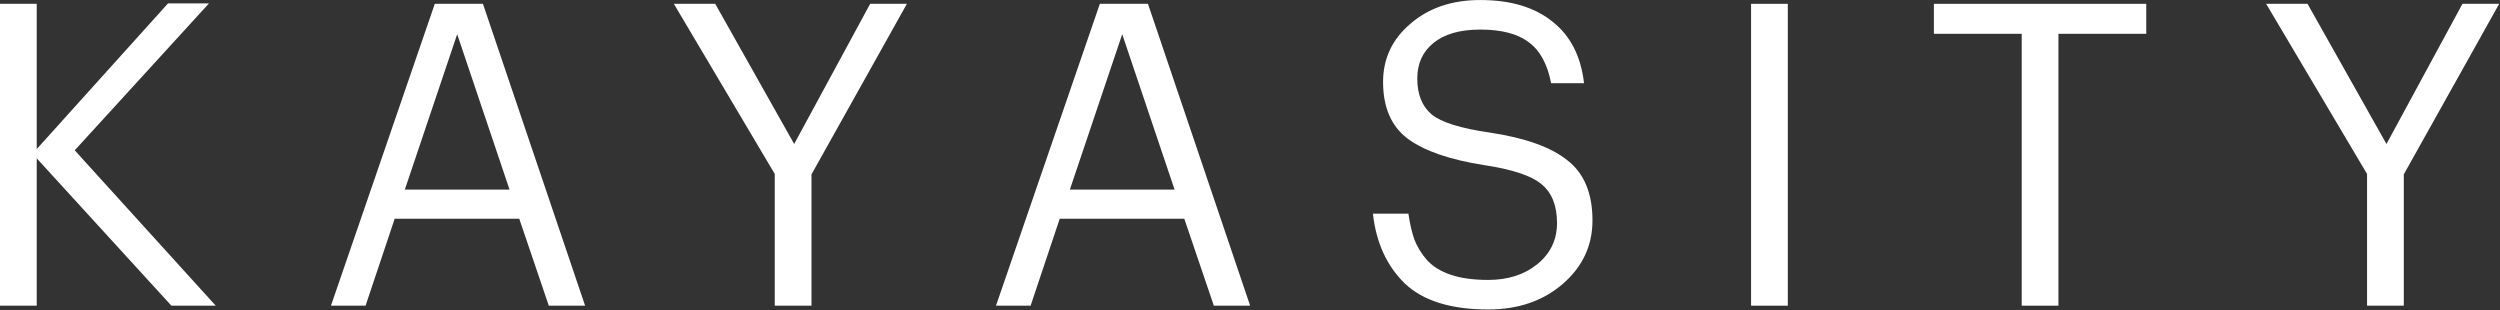
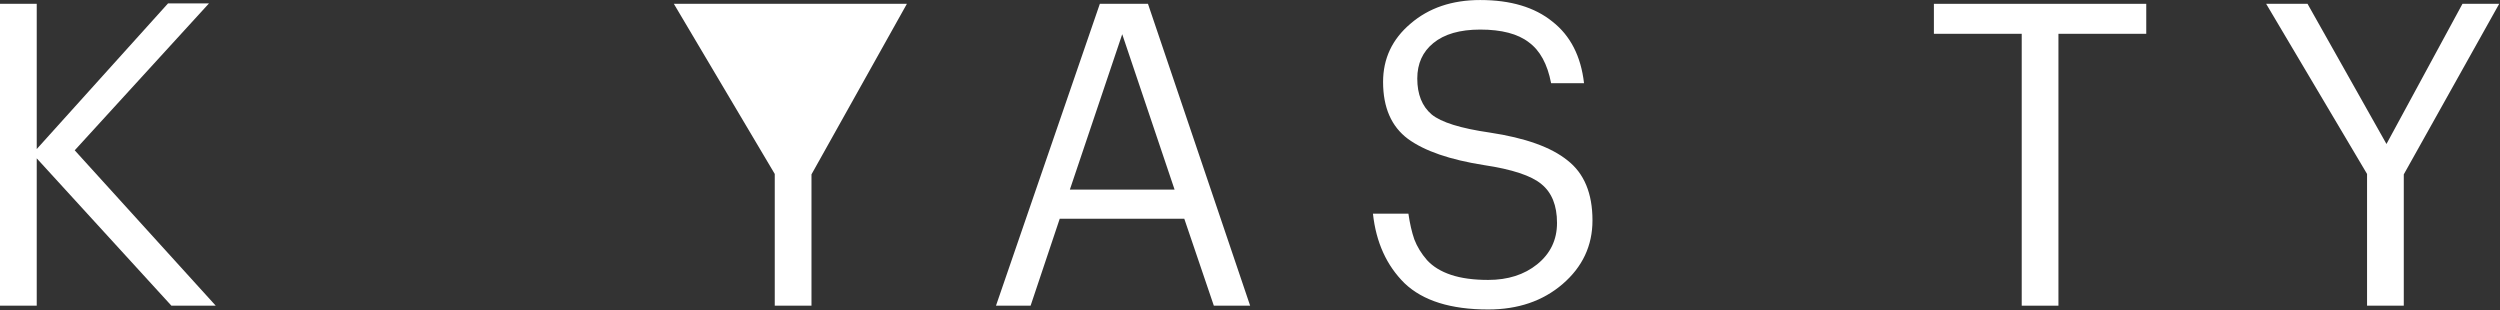
<svg xmlns="http://www.w3.org/2000/svg" width="516" height="64" viewBox="0 0 516 64" fill="none">
  <rect x="0" y="0" width="516" height="64" fill="#333333" stroke="none" />
  <path d="M0 0.789H7.581V30.764L34.68 0.702H43.133L15.423 31.025L44.527 63.092H35.377L7.581 32.681V63.092H0V0.789Z" fill="white" />
-   <path d="M89.744 0.789H99.678L120.765 63.092H113.271L107.172 45.142H81.466L75.454 63.092H68.309L89.744 0.789ZM83.558 39.129H105.167L94.362 7.063L83.558 39.129Z" fill="white" />
-   <path d="M159.909 35.905L139.084 0.789H147.623L163.918 29.718L179.602 0.789H187.183L167.49 35.992V63.092H159.909V35.905Z" fill="white" />
+   <path d="M159.909 35.905L139.084 0.789H147.623L179.602 0.789H187.183L167.49 35.992V63.092H159.909V35.905Z" fill="white" />
  <path d="M227.008 0.789H236.941L258.028 63.092H250.535L244.435 45.142H218.73L212.717 63.092H205.572L227.008 0.789ZM220.821 39.129H242.431L231.626 7.063L220.821 39.129Z" fill="white" />
  <path d="M307.164 63.876C299.438 63.876 293.687 62.075 289.911 58.473C286.194 54.814 284.015 50.021 283.376 44.096H290.696C290.986 46.129 291.393 47.901 291.916 49.411C292.496 50.922 293.368 52.345 294.53 53.681C295.75 55.017 297.405 56.034 299.496 56.731C301.588 57.428 304.144 57.776 307.164 57.776C311.231 57.776 314.6 56.702 317.272 54.552C320.003 52.345 321.368 49.498 321.368 46.013C321.368 42.411 320.293 39.739 318.144 37.996C316.052 36.254 312.102 34.947 306.293 34.075C299.264 32.971 294.036 31.171 290.609 28.673C287.181 26.117 285.467 22.196 285.467 16.909C285.467 12.088 287.355 8.08 291.131 4.885C294.907 1.631 299.7 0.005 305.509 0.005C311.783 0.005 316.749 1.486 320.409 4.449C324.127 7.353 326.305 11.594 326.944 17.171H320.148C319.393 13.221 317.853 10.403 315.53 8.719C313.264 6.976 309.924 6.104 305.509 6.104C301.326 6.104 298.102 7.034 295.837 8.893C293.629 10.694 292.526 13.133 292.526 16.212C292.526 19.465 293.513 21.934 295.488 23.619C297.463 25.245 301.472 26.494 307.513 27.366C314.832 28.469 320.177 30.386 323.546 33.117C326.973 35.789 328.687 39.913 328.687 45.49C328.687 50.718 326.625 55.104 322.5 58.648C318.434 62.133 313.322 63.876 307.164 63.876Z" fill="white" />
-   <path d="M361.422 0.789H369.003V63.092H361.422V0.789Z" fill="white" />
  <path d="M417.282 6.976H399.157V0.789H442.987V6.976H424.862V63.092H417.282V6.976Z" fill="white" />
  <path d="M488.56 35.905L467.734 0.789H476.274L492.568 29.718L508.253 0.789H515.834L496.141 35.992V63.092H488.56V35.905Z" fill="white" />
</svg>